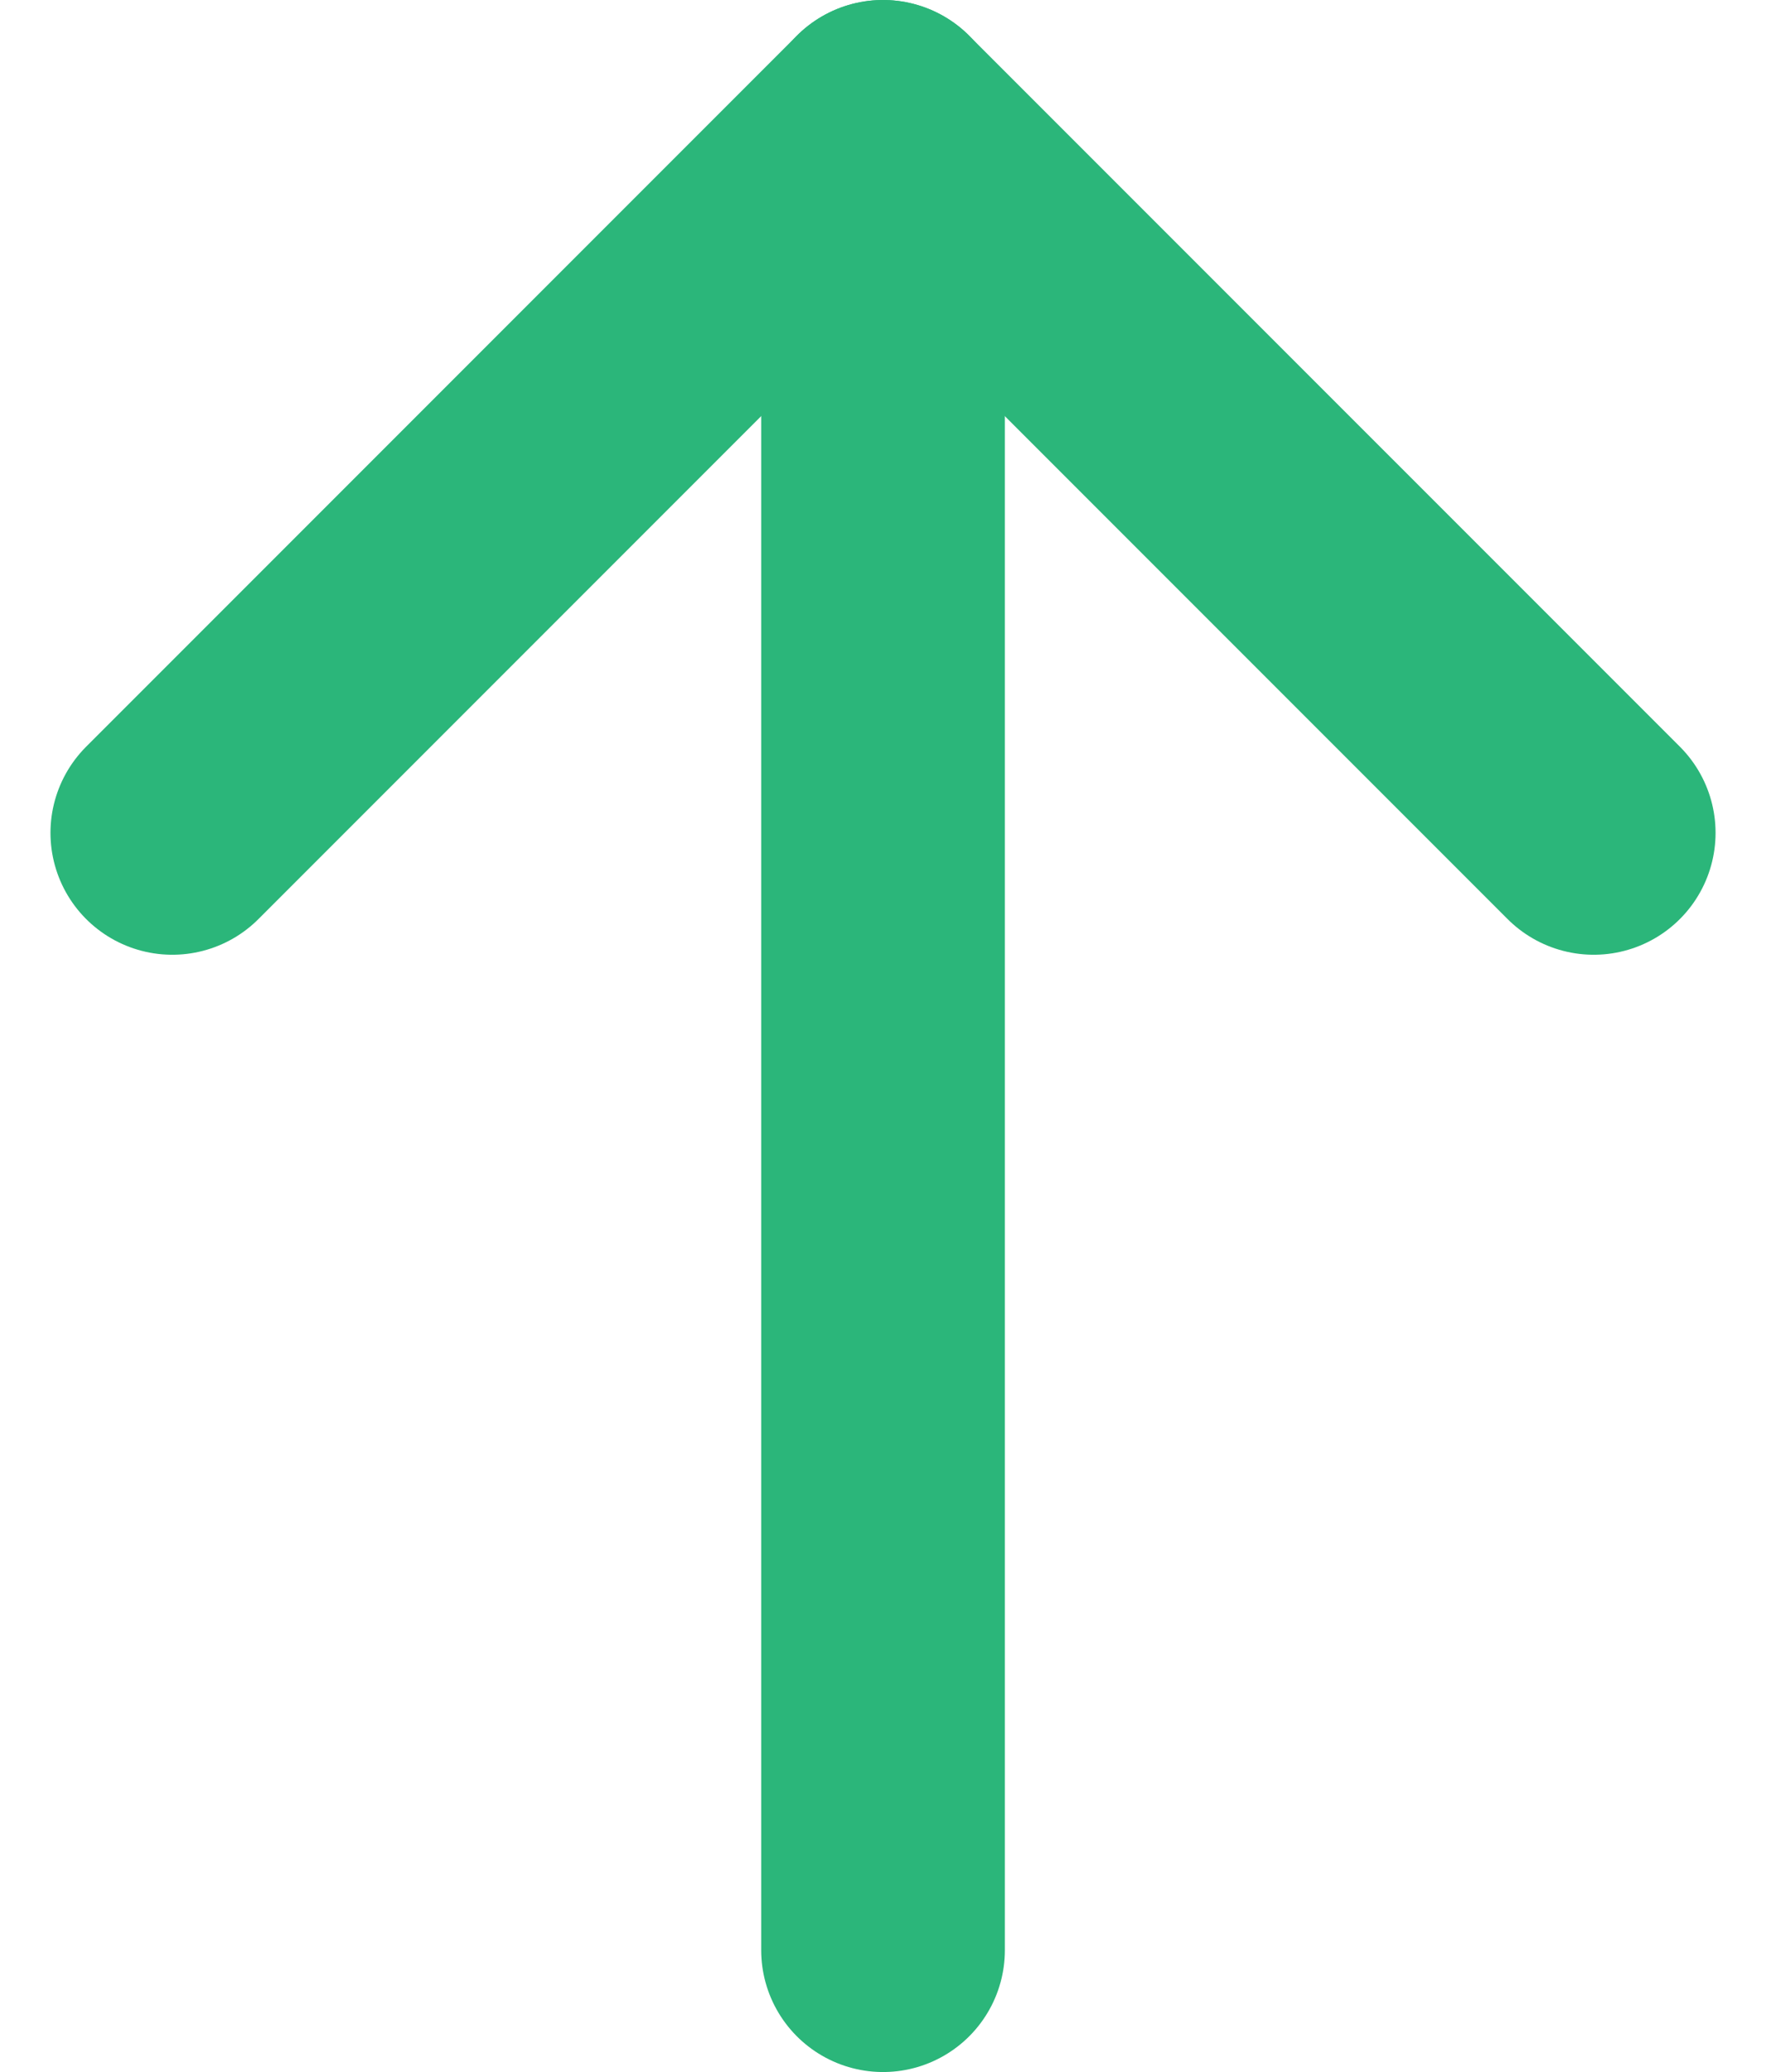
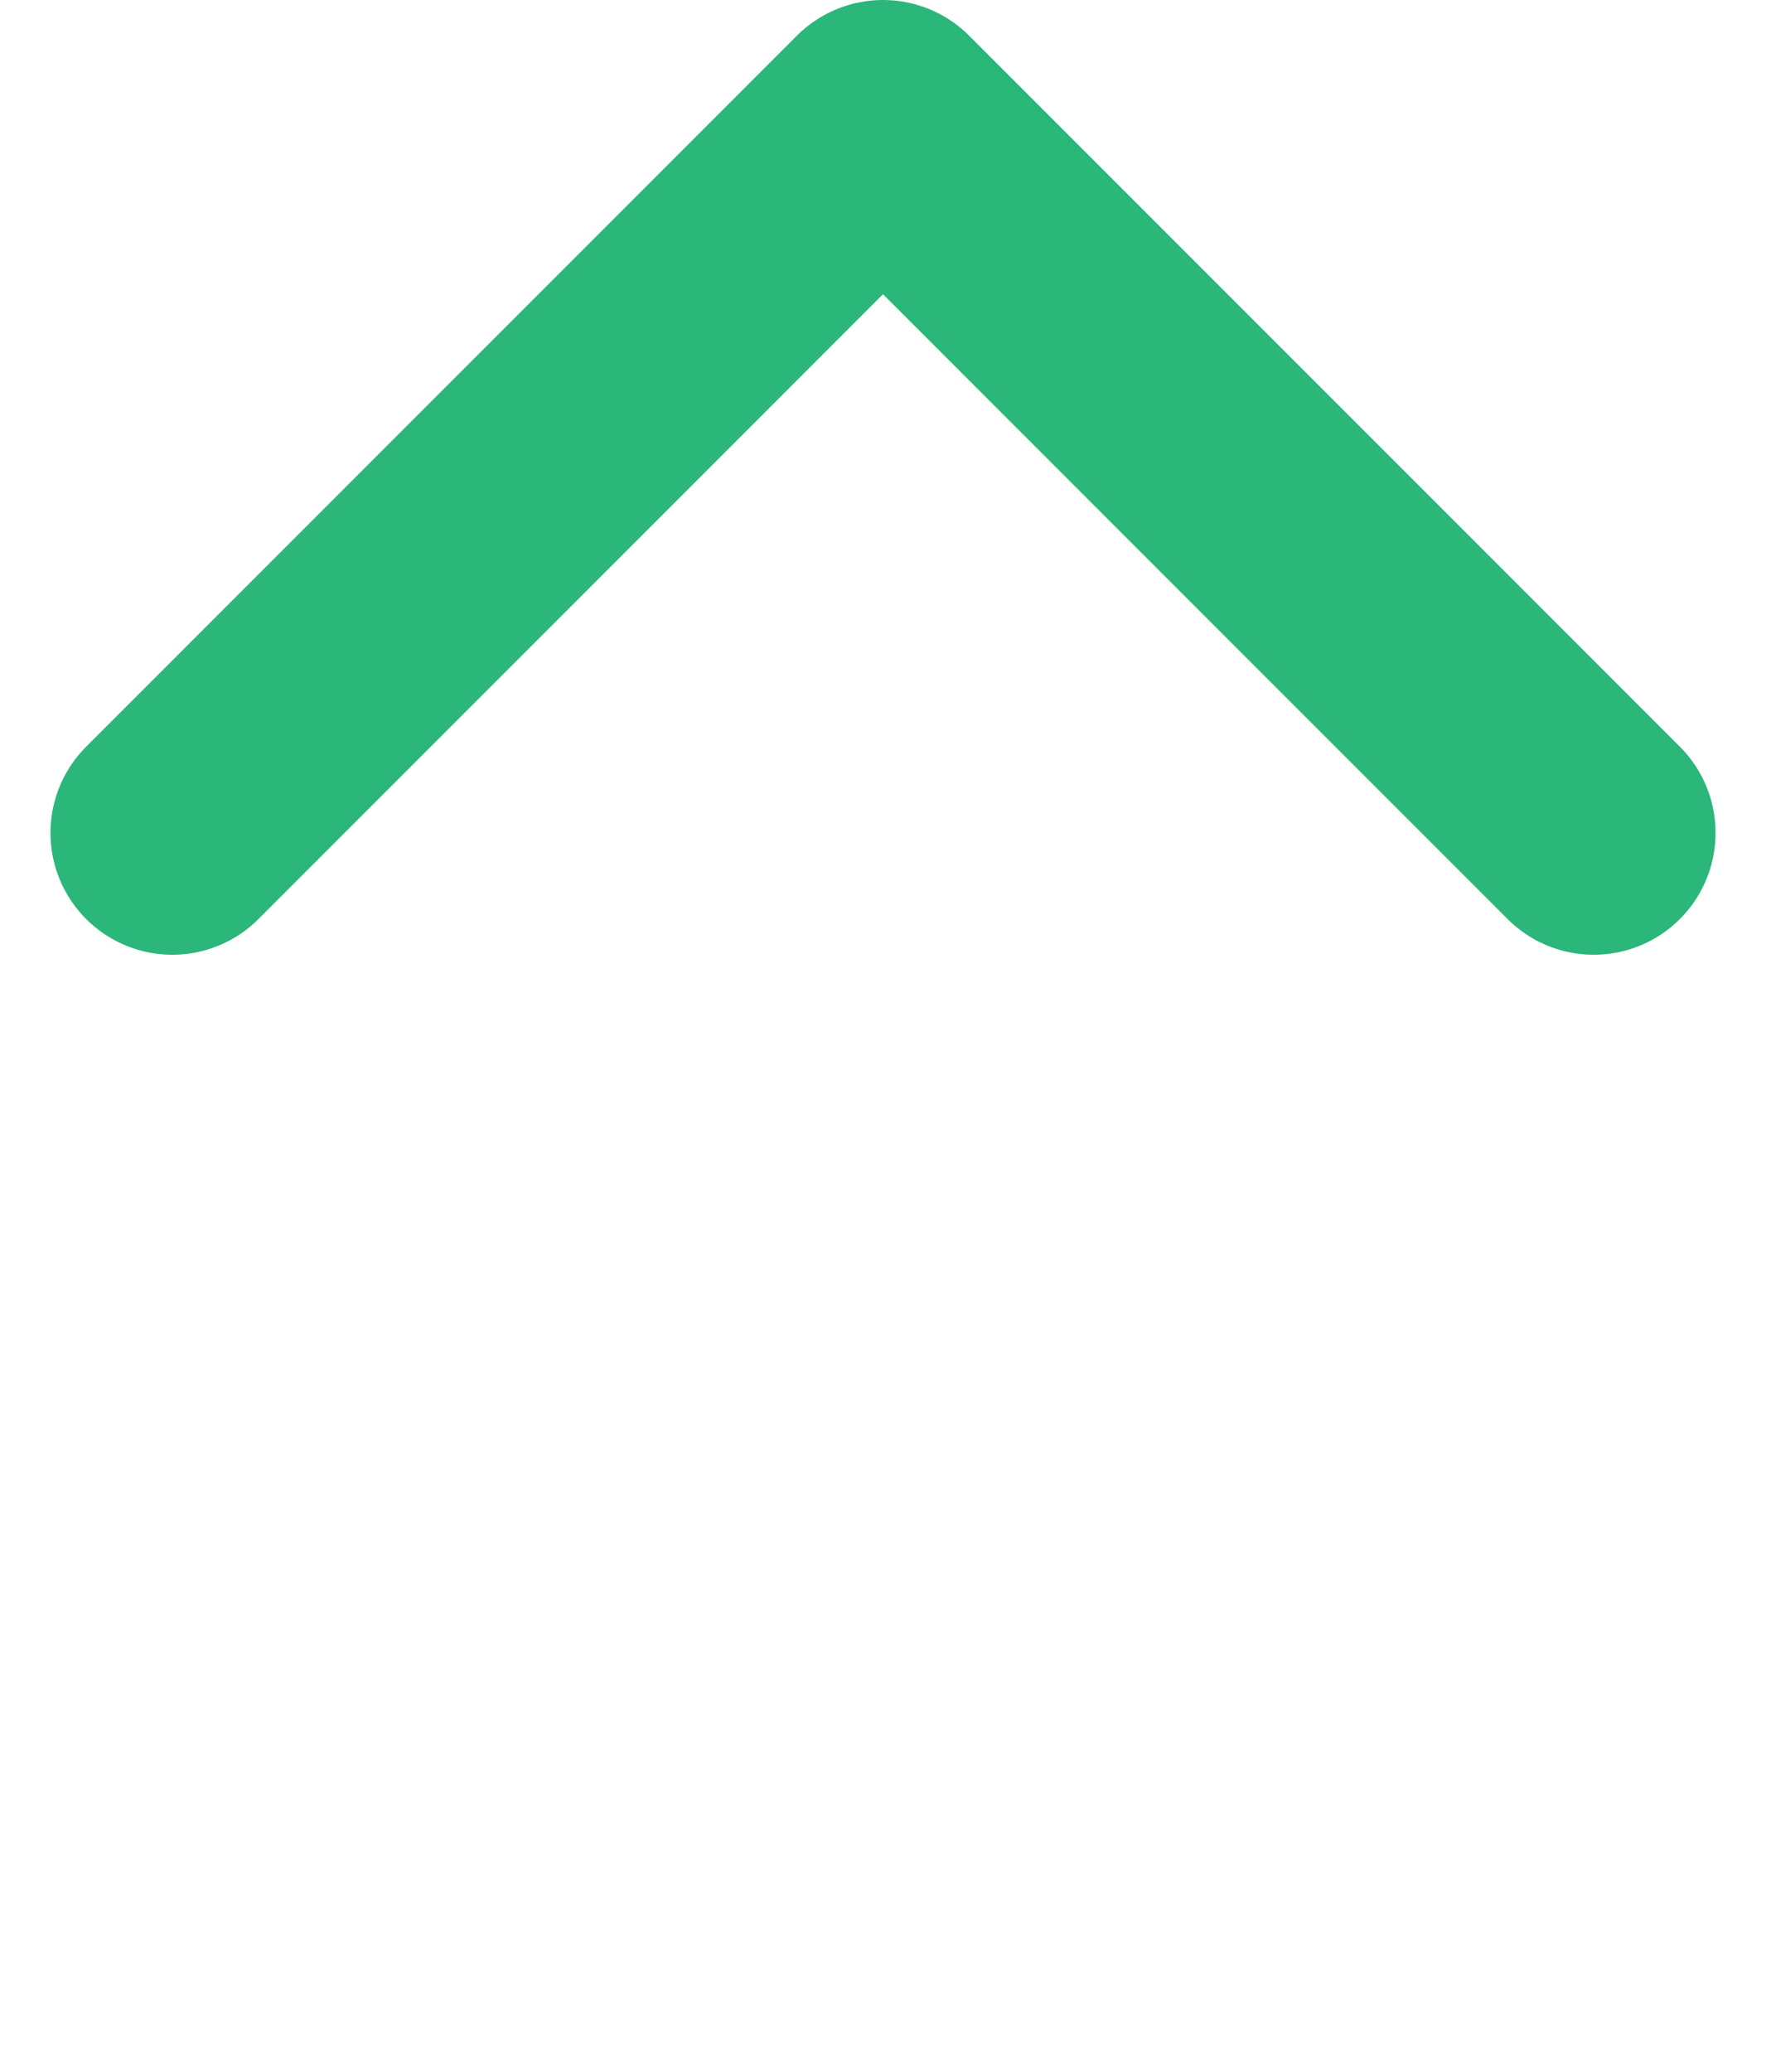
<svg xmlns="http://www.w3.org/2000/svg" width="57.98" height="68" viewBox="0 0 57.98 68">
  <g id="Orion_arrow-up" transform="translate(-12.343 -10)">
-     <path id="layer2" d="M32,14V74" transform="translate(9.334 0)" fill="none" stroke="#2bb67a" stroke-linecap="round" stroke-linejoin="round" stroke-miterlimit="10" stroke-width="8" />
    <path id="layer1" d="M64.667,37.333,41.333,14,18,37.333" transform="translate(0 0)" fill="none" stroke="#2bb67a" stroke-linecap="round" stroke-linejoin="round" stroke-miterlimit="10" stroke-width="8" />
  </g>
</svg>